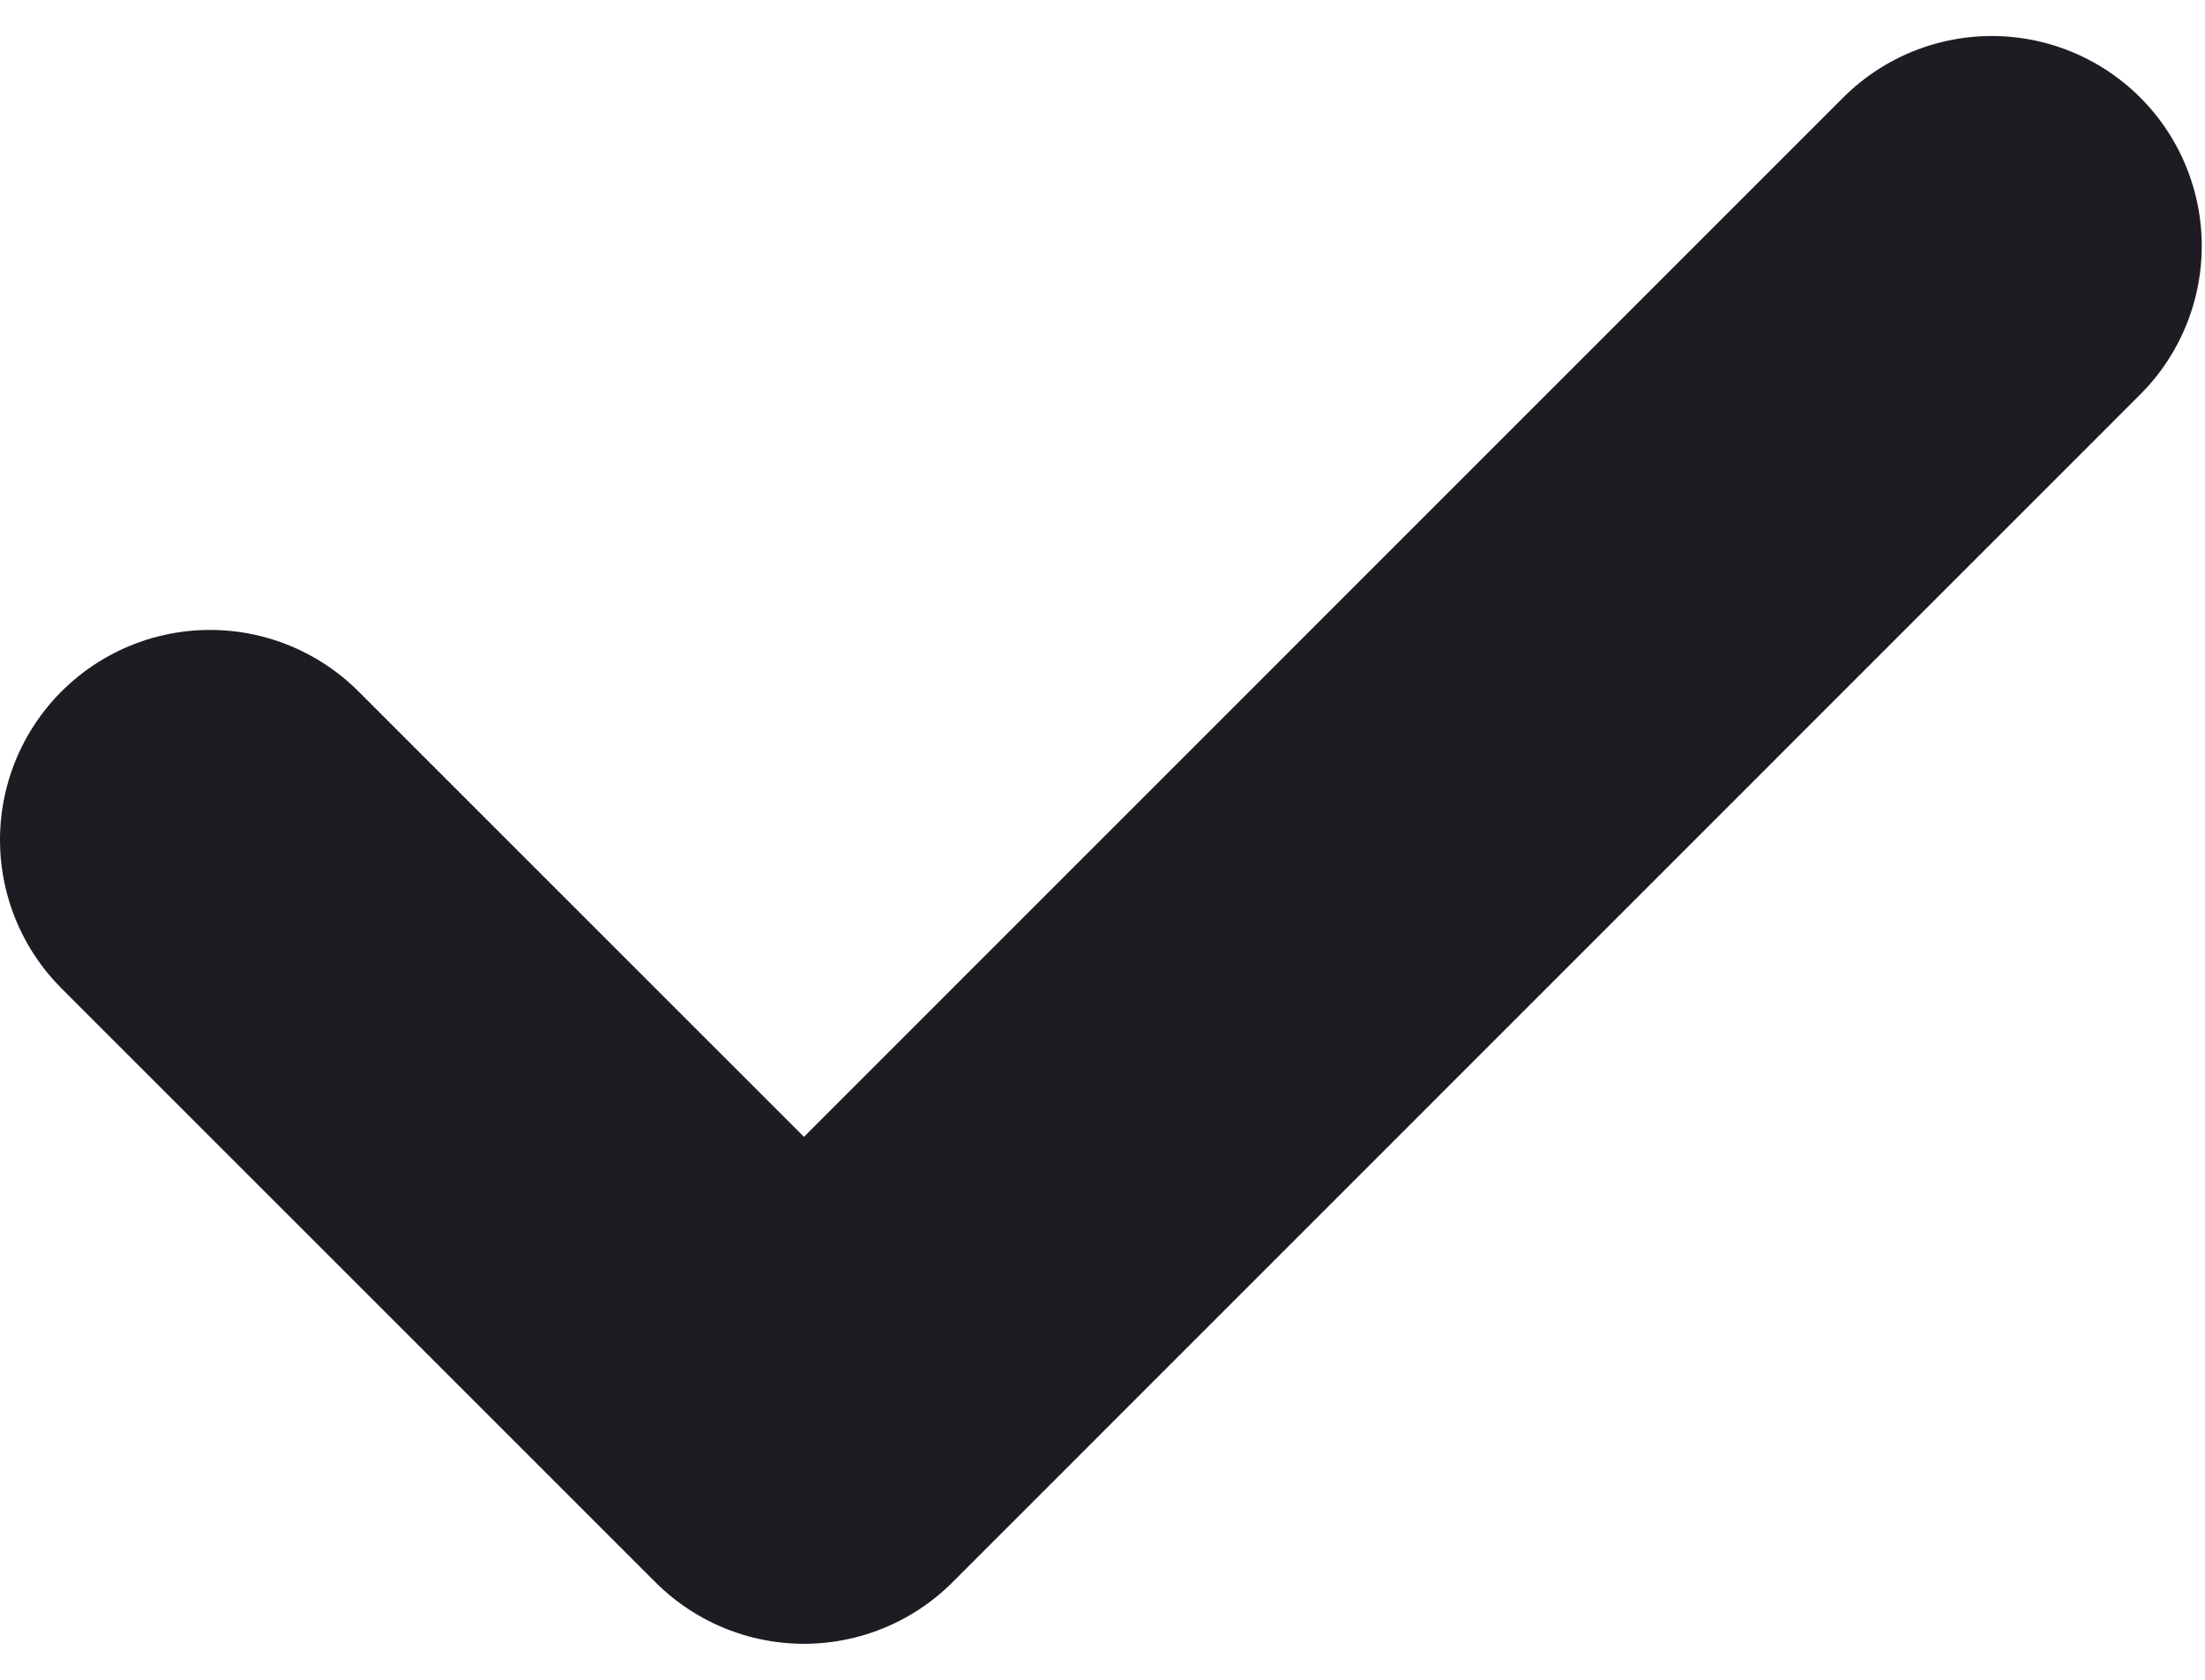
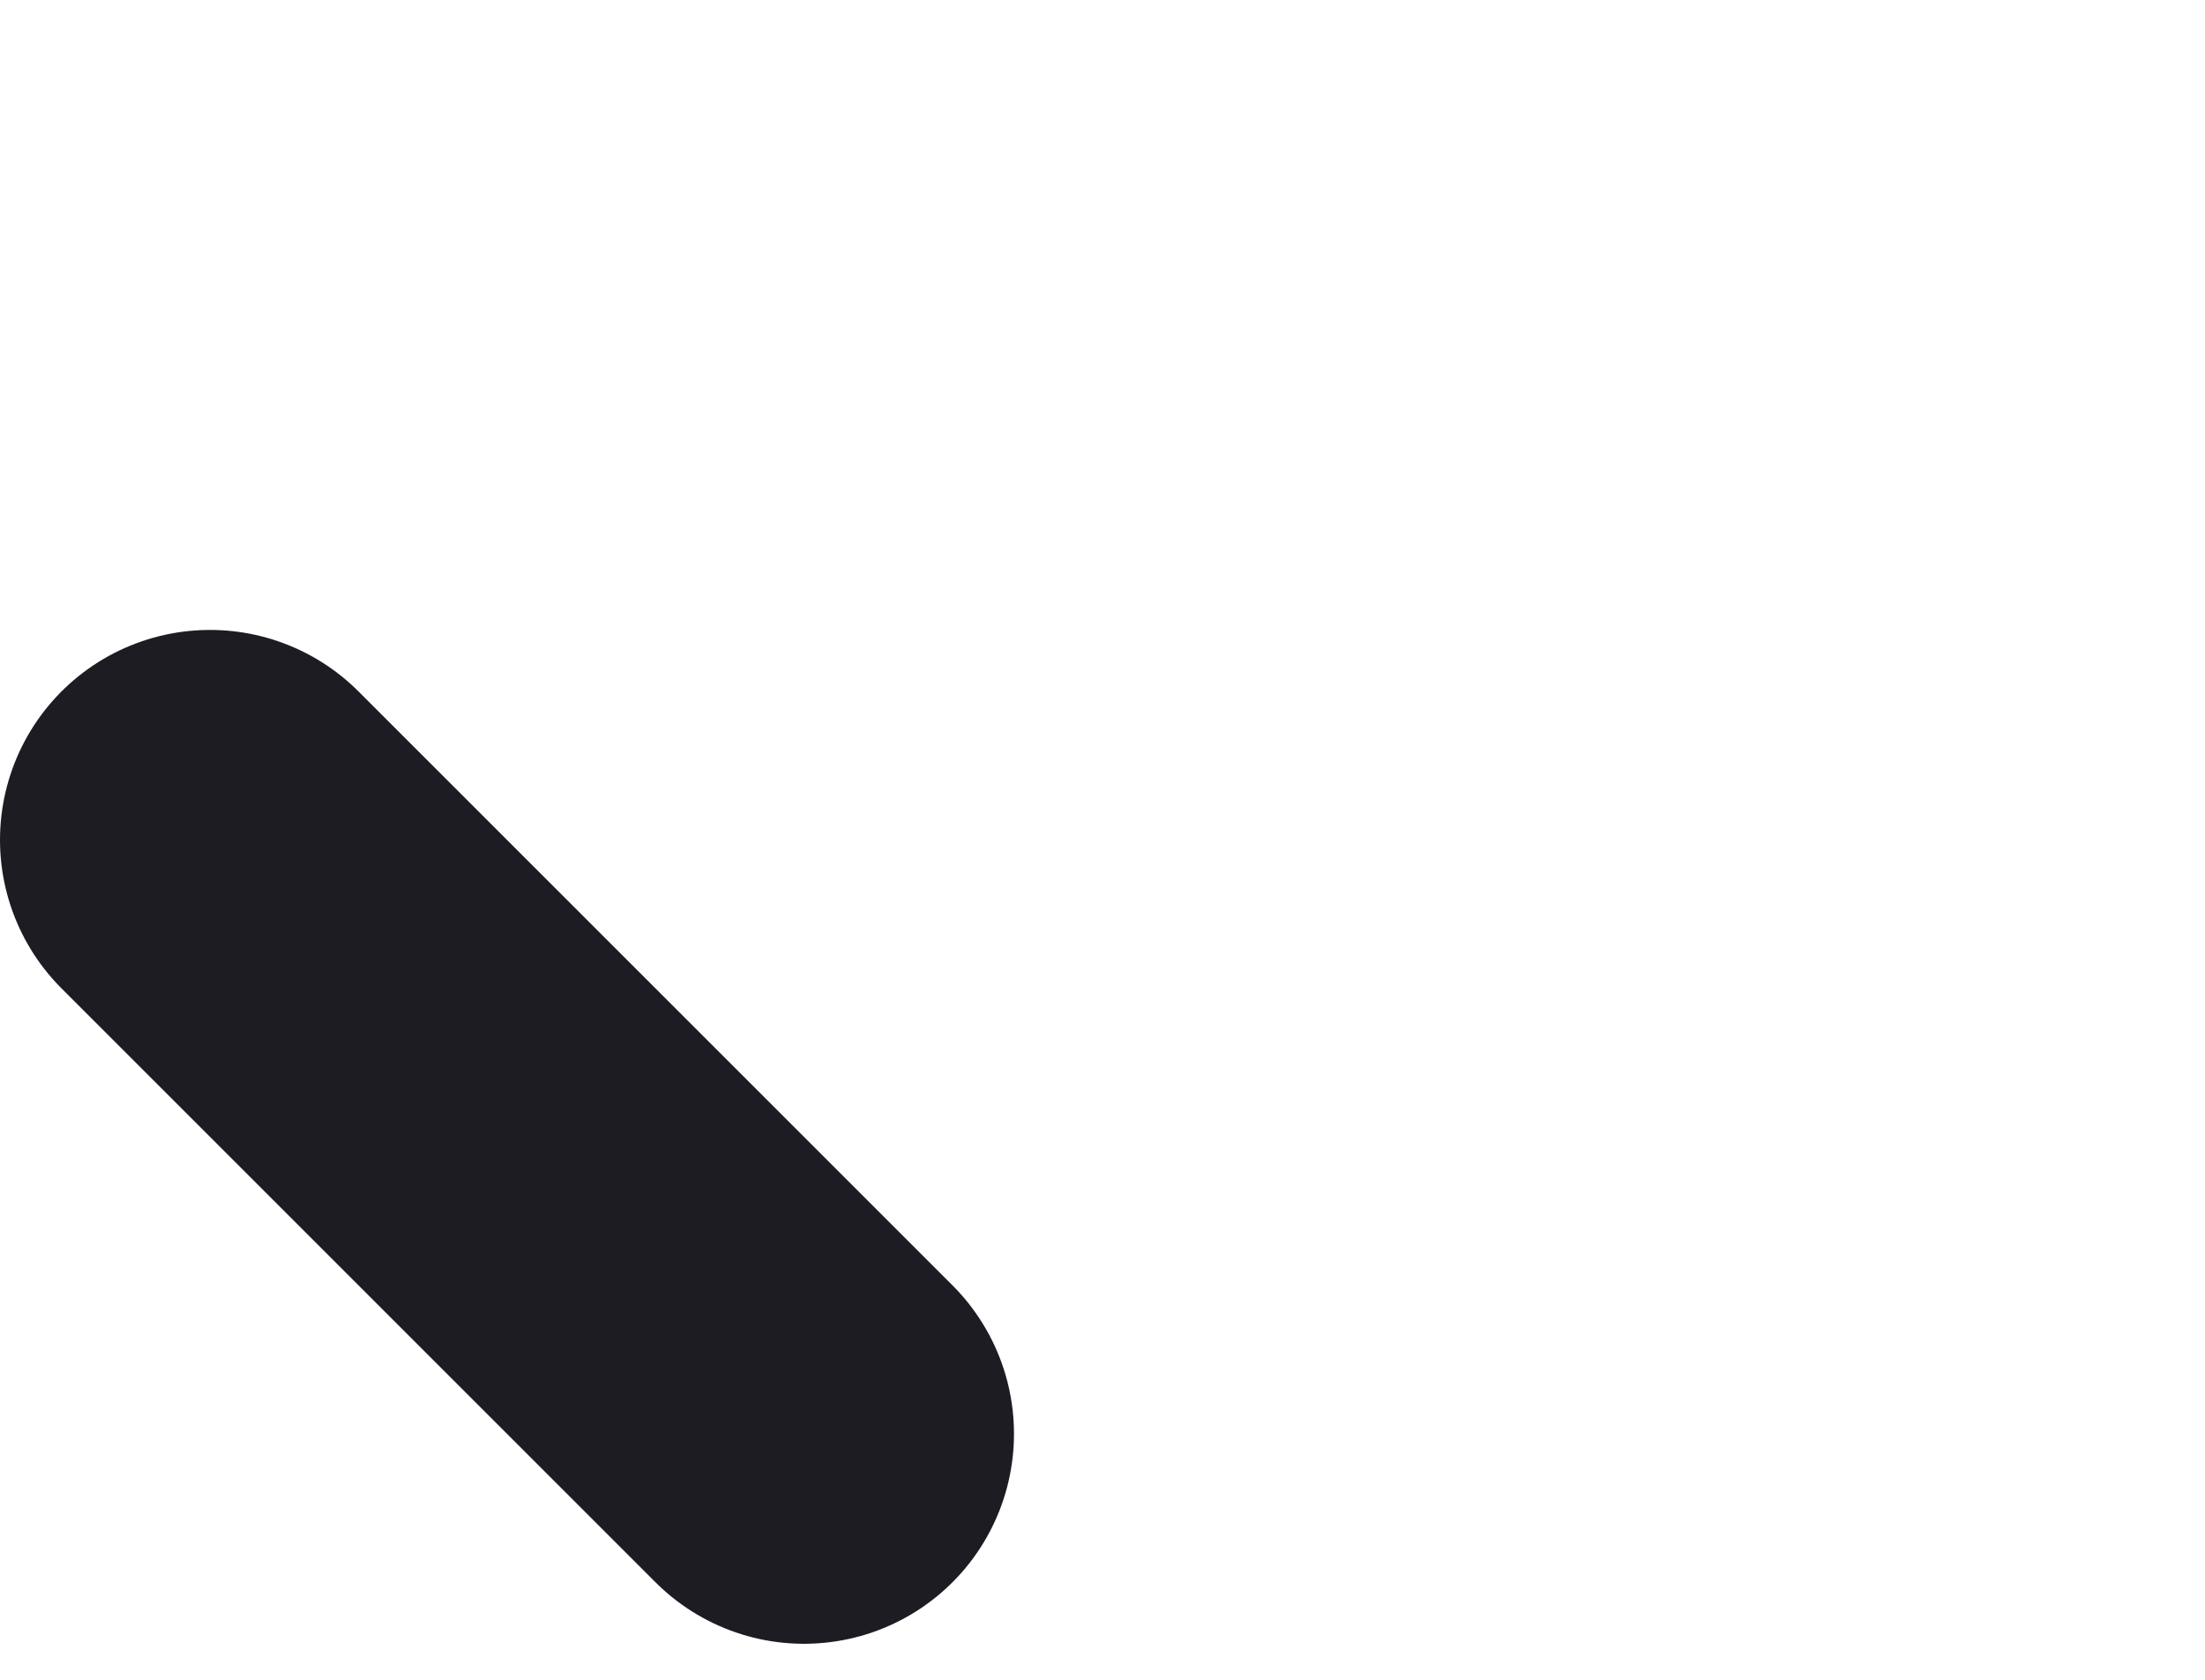
<svg xmlns="http://www.w3.org/2000/svg" width="21" height="16" viewBox="0 0 21 16" fill="none">
-   <path d="M2 8L7.657 13.657L18.969 2.343" stroke="#1C1C22" stroke-width="4" stroke-linecap="round" stroke-linejoin="round" />
+   <path d="M2 8L7.657 13.657" stroke="#1C1C22" stroke-width="4" stroke-linecap="round" stroke-linejoin="round" />
</svg>